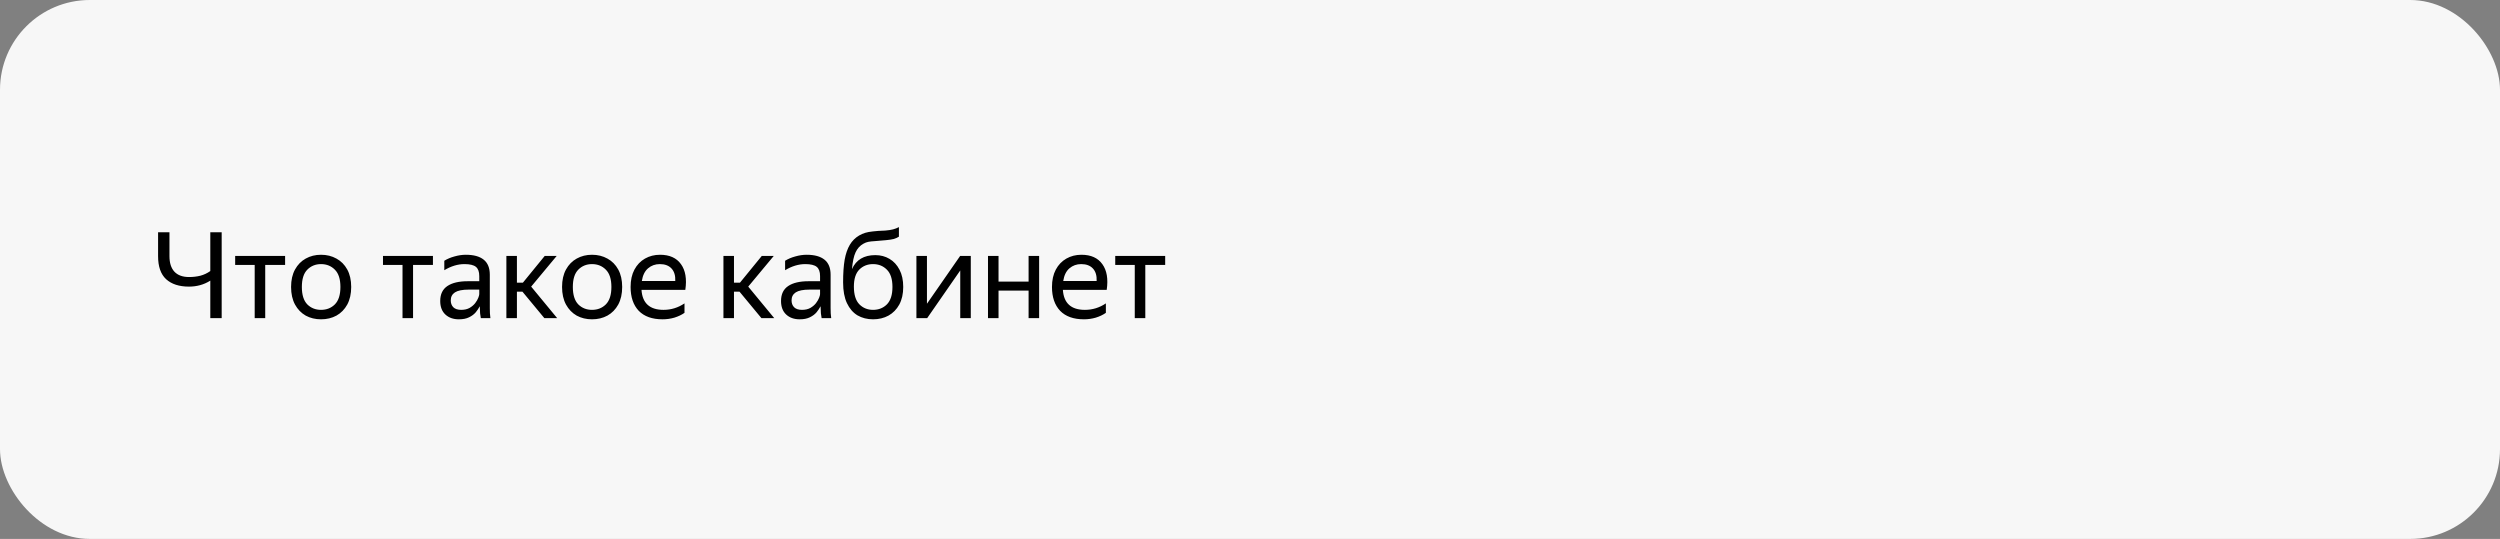
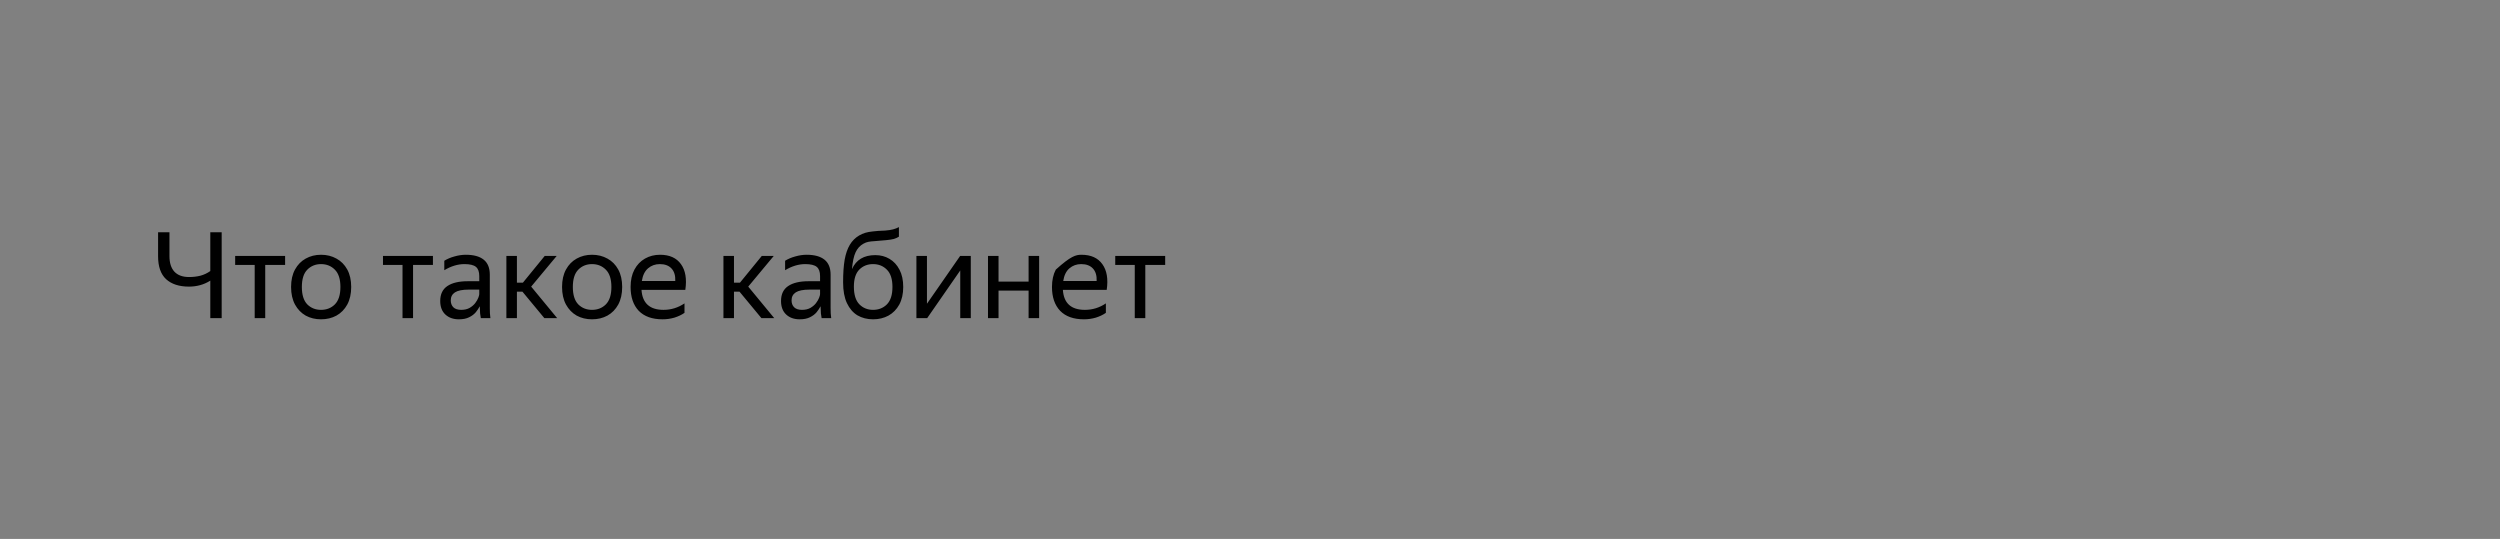
<svg xmlns="http://www.w3.org/2000/svg" width="334" height="72" viewBox="0 0 334 72" fill="none">
  <rect x="0" y="0" width="334" height="72" fill="#808080" stroke="none" />
-   <rect width="334" height="72" rx="12" fill="#F7F7F7" />
-   <path d="M21.12 34.228V31.028H22.64V34.228C22.64 35.124 22.859 35.812 23.296 36.292C23.744 36.772 24.4 37.012 25.264 37.012C25.787 37.012 26.288 36.953 26.768 36.836C27.248 36.708 27.691 36.5 28.096 36.212V31.028H29.616V42.5H28.096V37.492C27.659 37.769 27.2 37.972 26.72 38.1C26.251 38.228 25.76 38.292 25.248 38.292C23.936 38.292 22.917 37.961 22.192 37.3C21.477 36.639 21.12 35.615 21.12 34.228ZM31.418 34.196H38.09V35.396H35.434V42.5H34.026V35.396H31.418V34.196ZM42.888 42.66C42.131 42.66 41.448 42.495 40.84 42.164C40.243 41.823 39.768 41.332 39.416 40.692C39.064 40.041 38.888 39.257 38.888 38.34C38.888 37.423 39.064 36.644 39.416 36.004C39.768 35.364 40.243 34.879 40.84 34.548C41.448 34.207 42.131 34.036 42.888 34.036C43.656 34.036 44.344 34.207 44.952 34.548C45.56 34.879 46.04 35.364 46.392 36.004C46.744 36.644 46.92 37.423 46.92 38.34C46.92 39.257 46.744 40.041 46.392 40.692C46.04 41.332 45.56 41.823 44.952 42.164C44.344 42.495 43.656 42.66 42.888 42.66ZM42.888 41.396C43.635 41.396 44.254 41.151 44.744 40.66C45.235 40.159 45.48 39.385 45.48 38.34C45.48 37.295 45.235 36.527 44.744 36.036C44.254 35.535 43.635 35.284 42.888 35.284C42.152 35.284 41.539 35.535 41.048 36.036C40.568 36.527 40.328 37.295 40.328 38.34C40.328 39.385 40.568 40.159 41.048 40.66C41.539 41.151 42.152 41.396 42.888 41.396ZM51.167 34.196H57.84V35.396H55.184V42.5H53.776V35.396H51.167V34.196ZM62.046 35.284C61.161 35.284 60.265 35.556 59.358 36.1V34.836C59.753 34.591 60.206 34.399 60.718 34.26C61.241 34.111 61.748 34.036 62.238 34.036C63.283 34.036 64.078 34.255 64.622 34.692C65.166 35.129 65.438 35.796 65.438 36.692V41.156C65.438 41.337 65.444 41.572 65.454 41.86C65.475 42.137 65.497 42.351 65.518 42.5H64.238C64.206 42.351 64.174 42.143 64.142 41.876C64.121 41.599 64.11 41.359 64.11 41.156L64.094 40.916C63.966 41.172 63.79 41.439 63.566 41.716C63.342 41.983 63.044 42.207 62.67 42.388C62.307 42.569 61.854 42.66 61.31 42.66C60.563 42.66 59.961 42.447 59.502 42.02C59.044 41.593 58.814 40.991 58.814 40.212C58.814 39.305 59.134 38.639 59.774 38.212C60.414 37.785 61.316 37.572 62.478 37.572H64.03V36.884C64.03 36.308 63.881 35.897 63.582 35.652C63.283 35.407 62.772 35.284 62.046 35.284ZM64.03 39.3V38.692H62.622C61.779 38.692 61.166 38.815 60.782 39.06C60.409 39.305 60.222 39.663 60.222 40.132C60.222 40.505 60.334 40.809 60.558 41.044C60.793 41.279 61.145 41.396 61.614 41.396C62.051 41.396 62.425 41.311 62.734 41.14C63.044 40.959 63.294 40.745 63.486 40.5C63.678 40.244 63.817 40.004 63.902 39.78C63.987 39.556 64.03 39.396 64.03 39.3ZM74.436 42.5H72.724L69.796 38.964H69.06V42.5H67.652V34.196H69.06V37.764H69.86L72.772 34.196H74.372L70.964 38.292L74.436 42.5ZM79.091 42.66C78.334 42.66 77.651 42.495 77.043 42.164C76.446 41.823 75.971 41.332 75.619 40.692C75.267 40.041 75.091 39.257 75.091 38.34C75.091 37.423 75.267 36.644 75.619 36.004C75.971 35.364 76.446 34.879 77.043 34.548C77.651 34.207 78.334 34.036 79.091 34.036C79.859 34.036 80.547 34.207 81.155 34.548C81.763 34.879 82.243 35.364 82.595 36.004C82.947 36.644 83.123 37.423 83.123 38.34C83.123 39.257 82.947 40.041 82.595 40.692C82.243 41.332 81.763 41.823 81.155 42.164C80.547 42.495 79.859 42.66 79.091 42.66ZM79.091 41.396C79.838 41.396 80.457 41.151 80.947 40.66C81.438 40.159 81.683 39.385 81.683 38.34C81.683 37.295 81.438 36.527 80.947 36.036C80.457 35.535 79.838 35.284 79.091 35.284C78.355 35.284 77.742 35.535 77.251 36.036C76.771 36.527 76.531 37.295 76.531 38.34C76.531 39.385 76.771 40.159 77.251 40.66C77.742 41.151 78.355 41.396 79.091 41.396ZM88.519 42.66C87.133 42.66 86.072 42.281 85.335 41.524C84.61 40.756 84.248 39.695 84.248 38.34C84.248 37.433 84.418 36.66 84.76 36.02C85.101 35.38 85.57 34.889 86.168 34.548C86.765 34.207 87.437 34.036 88.183 34.036C89.453 34.036 90.386 34.457 90.984 35.3C91.581 36.132 91.773 37.273 91.559 38.724H85.704C85.821 40.505 86.802 41.396 88.647 41.396C89.661 41.396 90.594 41.108 91.448 40.532V41.796C91.064 42.063 90.615 42.276 90.103 42.436C89.591 42.585 89.064 42.66 88.519 42.66ZM88.151 35.284C87.543 35.284 87.021 35.471 86.584 35.844C86.146 36.217 85.869 36.783 85.751 37.54H90.216C90.248 36.825 90.082 36.271 89.719 35.876C89.357 35.481 88.834 35.284 88.151 35.284ZM103.436 42.5H101.724L98.796 38.964H98.06V42.5H96.652V34.196H98.06V37.764H98.86L101.772 34.196H103.372L99.964 38.292L103.436 42.5ZM107.577 35.284C106.692 35.284 105.796 35.556 104.889 36.1V34.836C105.284 34.591 105.737 34.399 106.249 34.26C106.772 34.111 107.279 34.036 107.769 34.036C108.815 34.036 109.609 34.255 110.153 34.692C110.697 35.129 110.969 35.796 110.969 36.692V41.156C110.969 41.337 110.975 41.572 110.985 41.86C111.007 42.137 111.028 42.351 111.049 42.5H109.769C109.737 42.351 109.705 42.143 109.673 41.876C109.652 41.599 109.641 41.359 109.641 41.156L109.625 40.916C109.497 41.172 109.321 41.439 109.097 41.716C108.873 41.983 108.575 42.207 108.201 42.388C107.839 42.569 107.385 42.66 106.841 42.66C106.095 42.66 105.492 42.447 105.033 42.02C104.575 41.593 104.345 40.991 104.345 40.212C104.345 39.305 104.665 38.639 105.305 38.212C105.945 37.785 106.847 37.572 108.009 37.572H109.561V36.884C109.561 36.308 109.412 35.897 109.113 35.652C108.815 35.407 108.303 35.284 107.577 35.284ZM109.561 39.3V38.692H108.153C107.311 38.692 106.697 38.815 106.313 39.06C105.94 39.305 105.753 39.663 105.753 40.132C105.753 40.505 105.865 40.809 106.089 41.044C106.324 41.279 106.676 41.396 107.145 41.396C107.583 41.396 107.956 41.311 108.265 41.14C108.575 40.959 108.825 40.745 109.017 40.5C109.209 40.244 109.348 40.004 109.433 39.78C109.519 39.556 109.561 39.396 109.561 39.3ZM116.943 34.084C117.647 34.084 118.277 34.249 118.831 34.58C119.397 34.911 119.845 35.396 120.175 36.036C120.506 36.665 120.671 37.433 120.671 38.34C120.671 39.257 120.495 40.041 120.143 40.692C119.791 41.332 119.311 41.823 118.703 42.164C118.095 42.495 117.407 42.66 116.639 42.66C115.861 42.66 115.167 42.484 114.559 42.132C113.962 41.769 113.493 41.225 113.151 40.5C112.81 39.775 112.639 38.852 112.639 37.732C112.639 36.516 112.709 35.503 112.847 34.692C112.997 33.881 113.226 33.22 113.535 32.708C113.845 32.185 114.261 31.769 114.783 31.46C115.039 31.311 115.306 31.193 115.583 31.108C115.861 31.023 116.207 30.959 116.623 30.916C117.05 30.863 117.594 30.825 118.255 30.804C118.671 30.772 119.023 30.719 119.311 30.644C119.599 30.569 119.861 30.468 120.095 30.34V31.62C119.893 31.748 119.669 31.849 119.423 31.924C119.178 31.988 118.837 32.041 118.399 32.084C117.77 32.148 117.269 32.191 116.895 32.212C116.533 32.233 116.239 32.265 116.015 32.308C115.791 32.351 115.567 32.436 115.343 32.564C114.885 32.82 114.538 33.204 114.303 33.716C114.069 34.217 113.909 34.964 113.823 35.956C114.378 34.708 115.418 34.084 116.943 34.084ZM116.639 41.396C117.386 41.396 118.005 41.151 118.495 40.66C118.986 40.159 119.231 39.385 119.231 38.34C119.231 37.295 118.986 36.527 118.495 36.036C118.005 35.535 117.386 35.284 116.639 35.284C115.903 35.284 115.29 35.529 114.799 36.02C114.319 36.511 114.079 37.268 114.079 38.292C114.079 39.359 114.319 40.143 114.799 40.644C115.29 41.145 115.903 41.396 116.639 41.396ZM123.841 34.196V40.58L128.273 34.196H129.697V42.5H128.289V36.132L123.873 42.5H122.433V34.196H123.841ZM133.404 34.196V37.62H137.42V34.196H138.828V42.5H137.42V38.82H133.404V42.5H131.996V34.196H133.404ZM144.816 42.66C143.43 42.66 142.368 42.281 141.632 41.524C140.907 40.756 140.544 39.695 140.544 38.34C140.544 37.433 140.715 36.66 141.056 36.02C141.398 35.38 141.867 34.889 142.464 34.548C143.062 34.207 143.734 34.036 144.48 34.036C145.75 34.036 146.683 34.457 147.28 35.3C147.878 36.132 148.07 37.273 147.856 38.724H142C142.118 40.505 143.099 41.396 144.944 41.396C145.958 41.396 146.891 41.108 147.744 40.532V41.796C147.36 42.063 146.912 42.276 146.4 42.436C145.888 42.585 145.36 42.66 144.816 42.66ZM144.448 35.284C143.84 35.284 143.318 35.471 142.88 35.844C142.443 36.217 142.166 36.783 142.048 37.54H146.512C146.544 36.825 146.379 36.271 146.016 35.876C145.654 35.481 145.131 35.284 144.448 35.284ZM148.996 34.196H155.668V35.396H153.012V42.5H151.604V35.396H148.996V34.196Z" fill="black" />
+   <path d="M21.12 34.228V31.028H22.64V34.228C22.64 35.124 22.859 35.812 23.296 36.292C23.744 36.772 24.4 37.012 25.264 37.012C25.787 37.012 26.288 36.953 26.768 36.836C27.248 36.708 27.691 36.5 28.096 36.212V31.028H29.616V42.5H28.096V37.492C27.659 37.769 27.2 37.972 26.72 38.1C26.251 38.228 25.76 38.292 25.248 38.292C23.936 38.292 22.917 37.961 22.192 37.3C21.477 36.639 21.12 35.615 21.12 34.228ZM31.418 34.196H38.09V35.396H35.434V42.5H34.026V35.396H31.418V34.196ZM42.888 42.66C42.131 42.66 41.448 42.495 40.84 42.164C40.243 41.823 39.768 41.332 39.416 40.692C39.064 40.041 38.888 39.257 38.888 38.34C38.888 37.423 39.064 36.644 39.416 36.004C39.768 35.364 40.243 34.879 40.84 34.548C41.448 34.207 42.131 34.036 42.888 34.036C43.656 34.036 44.344 34.207 44.952 34.548C45.56 34.879 46.04 35.364 46.392 36.004C46.744 36.644 46.92 37.423 46.92 38.34C46.92 39.257 46.744 40.041 46.392 40.692C46.04 41.332 45.56 41.823 44.952 42.164C44.344 42.495 43.656 42.66 42.888 42.66ZM42.888 41.396C43.635 41.396 44.254 41.151 44.744 40.66C45.235 40.159 45.48 39.385 45.48 38.34C45.48 37.295 45.235 36.527 44.744 36.036C44.254 35.535 43.635 35.284 42.888 35.284C42.152 35.284 41.539 35.535 41.048 36.036C40.568 36.527 40.328 37.295 40.328 38.34C40.328 39.385 40.568 40.159 41.048 40.66C41.539 41.151 42.152 41.396 42.888 41.396ZM51.167 34.196H57.84V35.396H55.184V42.5H53.776V35.396H51.167V34.196ZM62.046 35.284C61.161 35.284 60.265 35.556 59.358 36.1V34.836C59.753 34.591 60.206 34.399 60.718 34.26C61.241 34.111 61.748 34.036 62.238 34.036C63.283 34.036 64.078 34.255 64.622 34.692C65.166 35.129 65.438 35.796 65.438 36.692V41.156C65.438 41.337 65.444 41.572 65.454 41.86C65.475 42.137 65.497 42.351 65.518 42.5H64.238C64.206 42.351 64.174 42.143 64.142 41.876C64.121 41.599 64.11 41.359 64.11 41.156L64.094 40.916C63.966 41.172 63.79 41.439 63.566 41.716C63.342 41.983 63.044 42.207 62.67 42.388C62.307 42.569 61.854 42.66 61.31 42.66C60.563 42.66 59.961 42.447 59.502 42.02C59.044 41.593 58.814 40.991 58.814 40.212C58.814 39.305 59.134 38.639 59.774 38.212C60.414 37.785 61.316 37.572 62.478 37.572H64.03V36.884C64.03 36.308 63.881 35.897 63.582 35.652C63.283 35.407 62.772 35.284 62.046 35.284ZM64.03 39.3V38.692H62.622C61.779 38.692 61.166 38.815 60.782 39.06C60.409 39.305 60.222 39.663 60.222 40.132C60.222 40.505 60.334 40.809 60.558 41.044C60.793 41.279 61.145 41.396 61.614 41.396C62.051 41.396 62.425 41.311 62.734 41.14C63.044 40.959 63.294 40.745 63.486 40.5C63.678 40.244 63.817 40.004 63.902 39.78C63.987 39.556 64.03 39.396 64.03 39.3ZM74.436 42.5H72.724L69.796 38.964H69.06V42.5H67.652V34.196H69.06V37.764H69.86L72.772 34.196H74.372L70.964 38.292L74.436 42.5ZM79.091 42.66C78.334 42.66 77.651 42.495 77.043 42.164C76.446 41.823 75.971 41.332 75.619 40.692C75.267 40.041 75.091 39.257 75.091 38.34C75.091 37.423 75.267 36.644 75.619 36.004C75.971 35.364 76.446 34.879 77.043 34.548C77.651 34.207 78.334 34.036 79.091 34.036C79.859 34.036 80.547 34.207 81.155 34.548C81.763 34.879 82.243 35.364 82.595 36.004C82.947 36.644 83.123 37.423 83.123 38.34C83.123 39.257 82.947 40.041 82.595 40.692C82.243 41.332 81.763 41.823 81.155 42.164C80.547 42.495 79.859 42.66 79.091 42.66ZM79.091 41.396C79.838 41.396 80.457 41.151 80.947 40.66C81.438 40.159 81.683 39.385 81.683 38.34C81.683 37.295 81.438 36.527 80.947 36.036C80.457 35.535 79.838 35.284 79.091 35.284C78.355 35.284 77.742 35.535 77.251 36.036C76.771 36.527 76.531 37.295 76.531 38.34C76.531 39.385 76.771 40.159 77.251 40.66C77.742 41.151 78.355 41.396 79.091 41.396ZM88.519 42.66C87.133 42.66 86.072 42.281 85.335 41.524C84.61 40.756 84.248 39.695 84.248 38.34C84.248 37.433 84.418 36.66 84.76 36.02C85.101 35.38 85.57 34.889 86.168 34.548C86.765 34.207 87.437 34.036 88.183 34.036C89.453 34.036 90.386 34.457 90.984 35.3C91.581 36.132 91.773 37.273 91.559 38.724H85.704C85.821 40.505 86.802 41.396 88.647 41.396C89.661 41.396 90.594 41.108 91.448 40.532V41.796C91.064 42.063 90.615 42.276 90.103 42.436C89.591 42.585 89.064 42.66 88.519 42.66ZM88.151 35.284C87.543 35.284 87.021 35.471 86.584 35.844C86.146 36.217 85.869 36.783 85.751 37.54H90.216C90.248 36.825 90.082 36.271 89.719 35.876C89.357 35.481 88.834 35.284 88.151 35.284ZM103.436 42.5H101.724L98.796 38.964H98.06V42.5H96.652V34.196H98.06V37.764H98.86L101.772 34.196H103.372L99.964 38.292L103.436 42.5ZM107.577 35.284C106.692 35.284 105.796 35.556 104.889 36.1V34.836C105.284 34.591 105.737 34.399 106.249 34.26C106.772 34.111 107.279 34.036 107.769 34.036C108.815 34.036 109.609 34.255 110.153 34.692C110.697 35.129 110.969 35.796 110.969 36.692V41.156C110.969 41.337 110.975 41.572 110.985 41.86C111.007 42.137 111.028 42.351 111.049 42.5H109.769C109.737 42.351 109.705 42.143 109.673 41.876C109.652 41.599 109.641 41.359 109.641 41.156L109.625 40.916C109.497 41.172 109.321 41.439 109.097 41.716C108.873 41.983 108.575 42.207 108.201 42.388C107.839 42.569 107.385 42.66 106.841 42.66C106.095 42.66 105.492 42.447 105.033 42.02C104.575 41.593 104.345 40.991 104.345 40.212C104.345 39.305 104.665 38.639 105.305 38.212C105.945 37.785 106.847 37.572 108.009 37.572H109.561V36.884C109.561 36.308 109.412 35.897 109.113 35.652C108.815 35.407 108.303 35.284 107.577 35.284ZM109.561 39.3V38.692H108.153C107.311 38.692 106.697 38.815 106.313 39.06C105.94 39.305 105.753 39.663 105.753 40.132C105.753 40.505 105.865 40.809 106.089 41.044C106.324 41.279 106.676 41.396 107.145 41.396C107.583 41.396 107.956 41.311 108.265 41.14C108.575 40.959 108.825 40.745 109.017 40.5C109.209 40.244 109.348 40.004 109.433 39.78C109.519 39.556 109.561 39.396 109.561 39.3ZM116.943 34.084C117.647 34.084 118.277 34.249 118.831 34.58C119.397 34.911 119.845 35.396 120.175 36.036C120.506 36.665 120.671 37.433 120.671 38.34C120.671 39.257 120.495 40.041 120.143 40.692C119.791 41.332 119.311 41.823 118.703 42.164C118.095 42.495 117.407 42.66 116.639 42.66C115.861 42.66 115.167 42.484 114.559 42.132C113.962 41.769 113.493 41.225 113.151 40.5C112.81 39.775 112.639 38.852 112.639 37.732C112.639 36.516 112.709 35.503 112.847 34.692C112.997 33.881 113.226 33.22 113.535 32.708C113.845 32.185 114.261 31.769 114.783 31.46C115.039 31.311 115.306 31.193 115.583 31.108C115.861 31.023 116.207 30.959 116.623 30.916C117.05 30.863 117.594 30.825 118.255 30.804C118.671 30.772 119.023 30.719 119.311 30.644C119.599 30.569 119.861 30.468 120.095 30.34V31.62C119.893 31.748 119.669 31.849 119.423 31.924C119.178 31.988 118.837 32.041 118.399 32.084C117.77 32.148 117.269 32.191 116.895 32.212C116.533 32.233 116.239 32.265 116.015 32.308C115.791 32.351 115.567 32.436 115.343 32.564C114.885 32.82 114.538 33.204 114.303 33.716C114.069 34.217 113.909 34.964 113.823 35.956C114.378 34.708 115.418 34.084 116.943 34.084ZM116.639 41.396C117.386 41.396 118.005 41.151 118.495 40.66C118.986 40.159 119.231 39.385 119.231 38.34C119.231 37.295 118.986 36.527 118.495 36.036C118.005 35.535 117.386 35.284 116.639 35.284C115.903 35.284 115.29 35.529 114.799 36.02C114.319 36.511 114.079 37.268 114.079 38.292C114.079 39.359 114.319 40.143 114.799 40.644C115.29 41.145 115.903 41.396 116.639 41.396ZM123.841 34.196V40.58L128.273 34.196H129.697V42.5H128.289V36.132L123.873 42.5H122.433V34.196H123.841ZM133.404 34.196V37.62H137.42V34.196H138.828V42.5H137.42V38.82H133.404V42.5H131.996V34.196H133.404ZM144.816 42.66C143.43 42.66 142.368 42.281 141.632 41.524C140.907 40.756 140.544 39.695 140.544 38.34C140.544 37.433 140.715 36.66 141.056 36.02C143.062 34.207 143.734 34.036 144.48 34.036C145.75 34.036 146.683 34.457 147.28 35.3C147.878 36.132 148.07 37.273 147.856 38.724H142C142.118 40.505 143.099 41.396 144.944 41.396C145.958 41.396 146.891 41.108 147.744 40.532V41.796C147.36 42.063 146.912 42.276 146.4 42.436C145.888 42.585 145.36 42.66 144.816 42.66ZM144.448 35.284C143.84 35.284 143.318 35.471 142.88 35.844C142.443 36.217 142.166 36.783 142.048 37.54H146.512C146.544 36.825 146.379 36.271 146.016 35.876C145.654 35.481 145.131 35.284 144.448 35.284ZM148.996 34.196H155.668V35.396H153.012V42.5H151.604V35.396H148.996V34.196Z" fill="black" />
</svg>